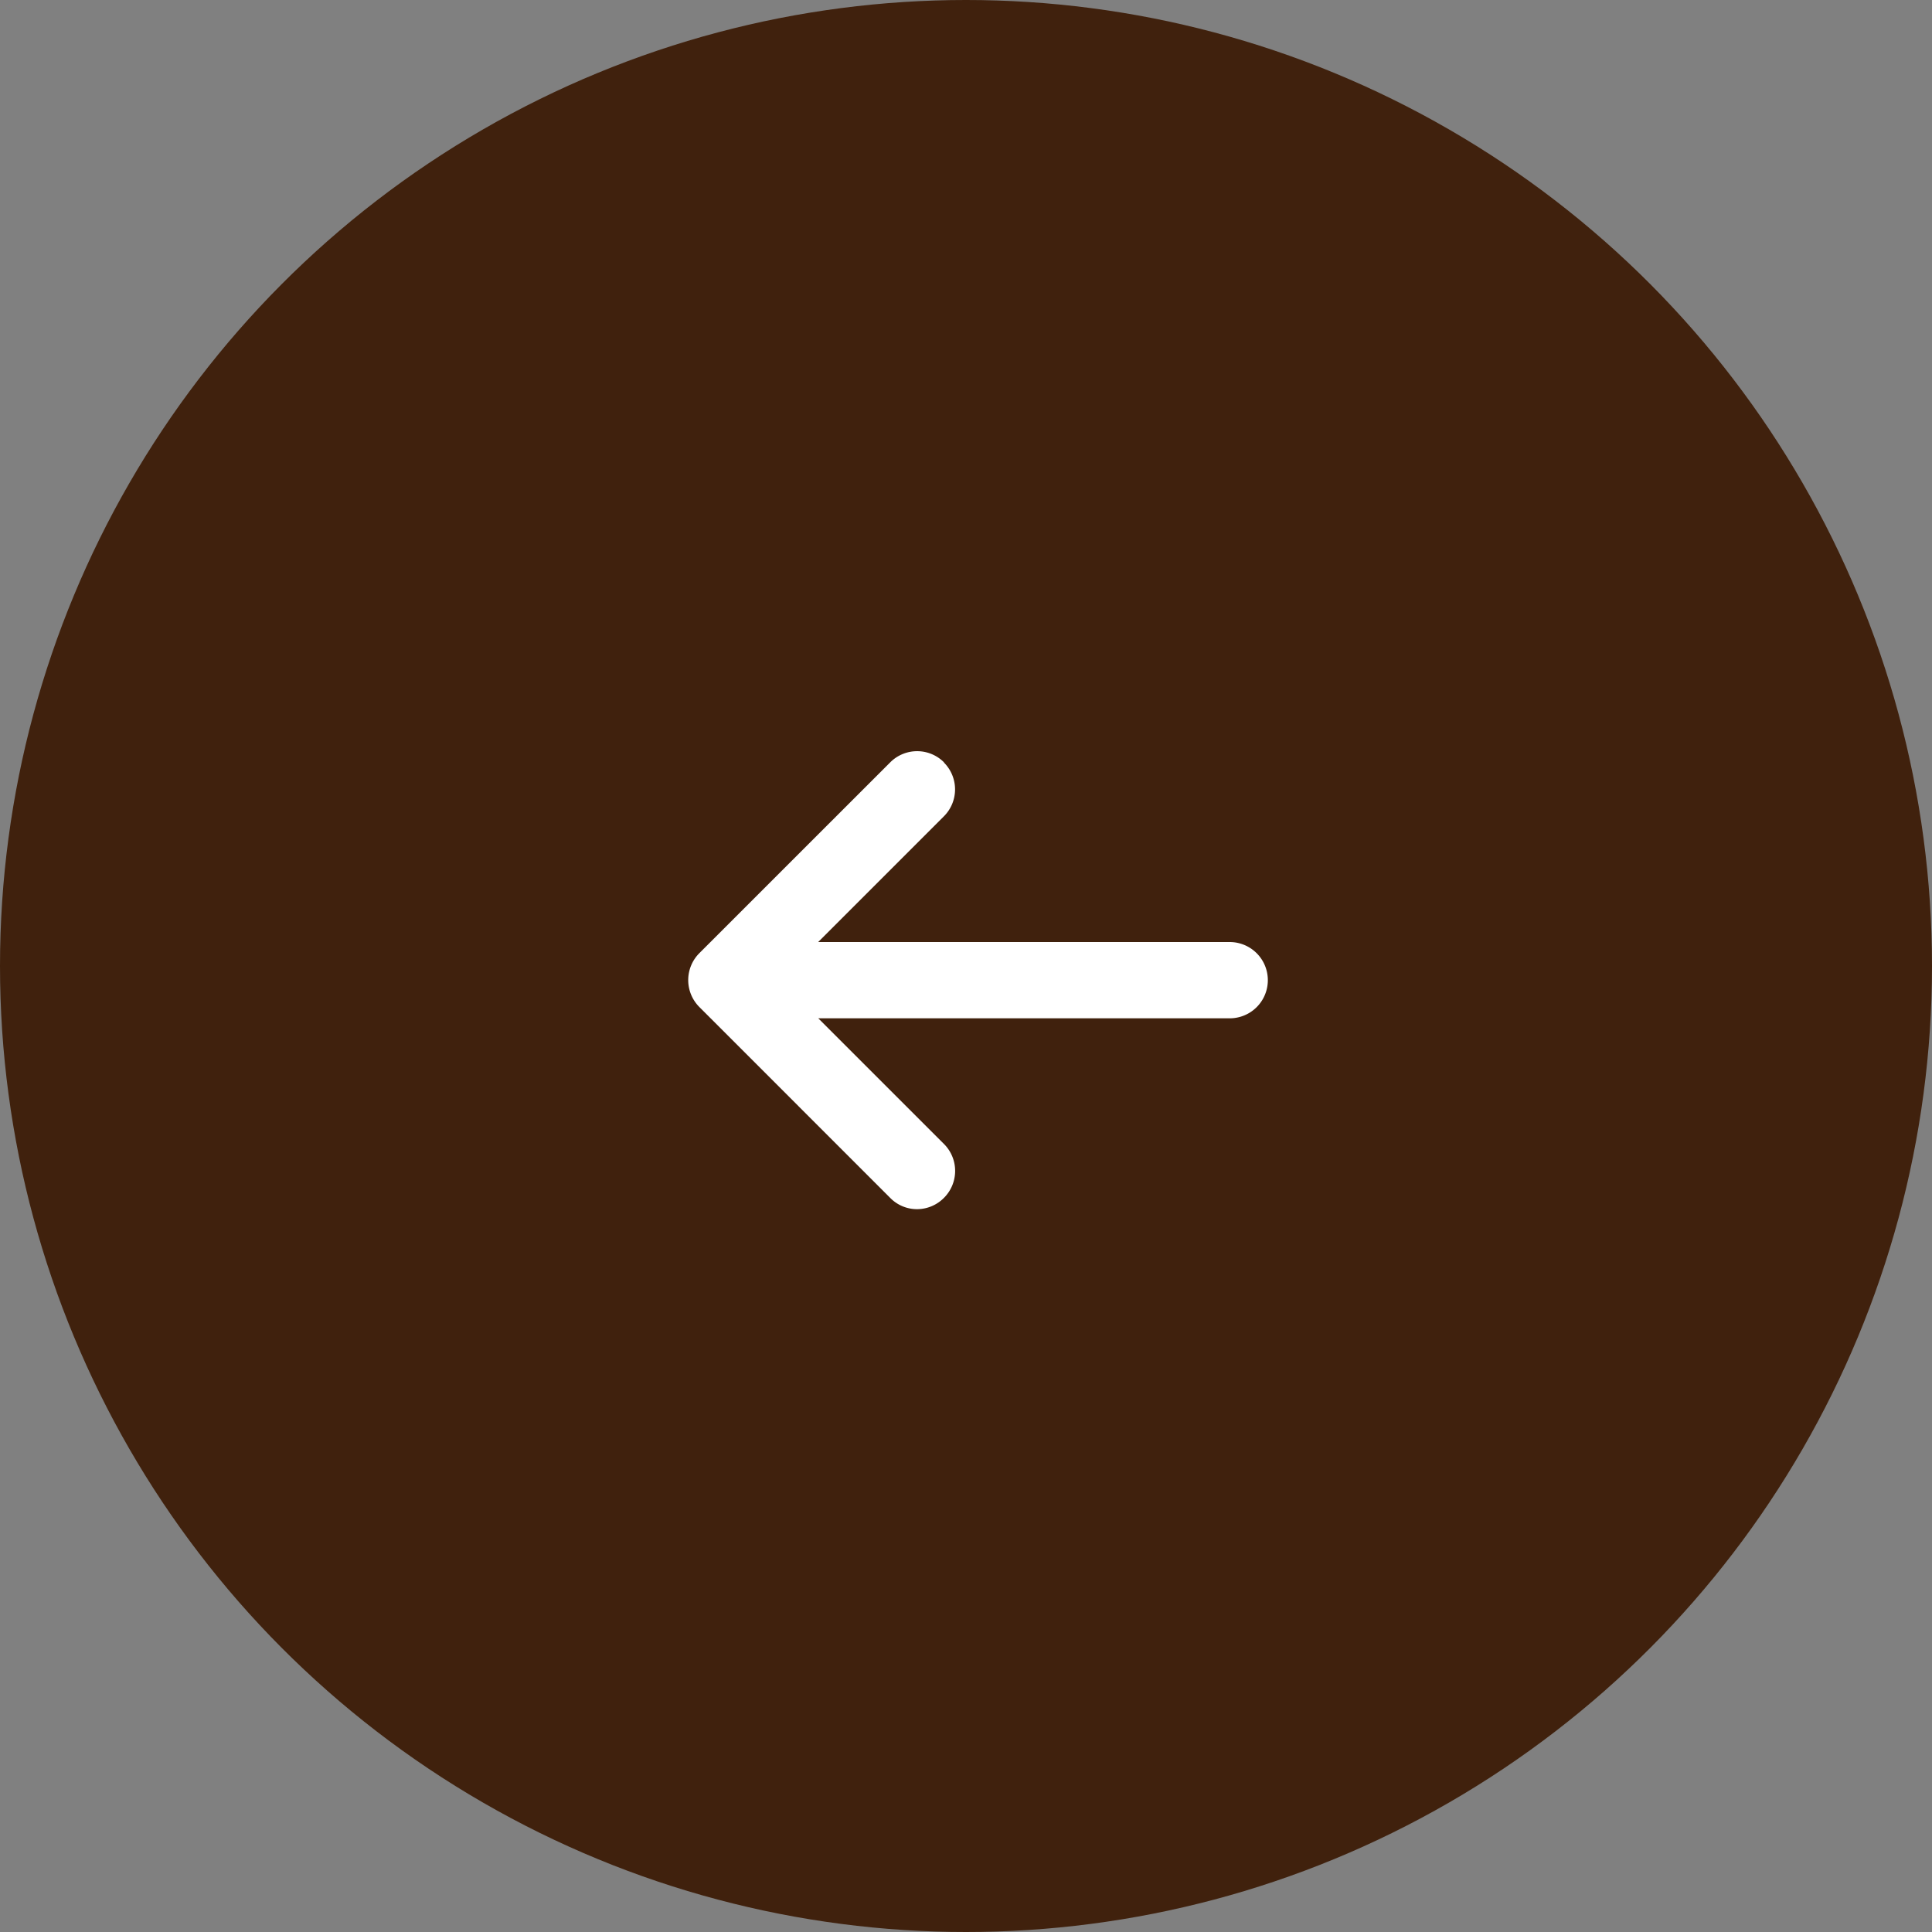
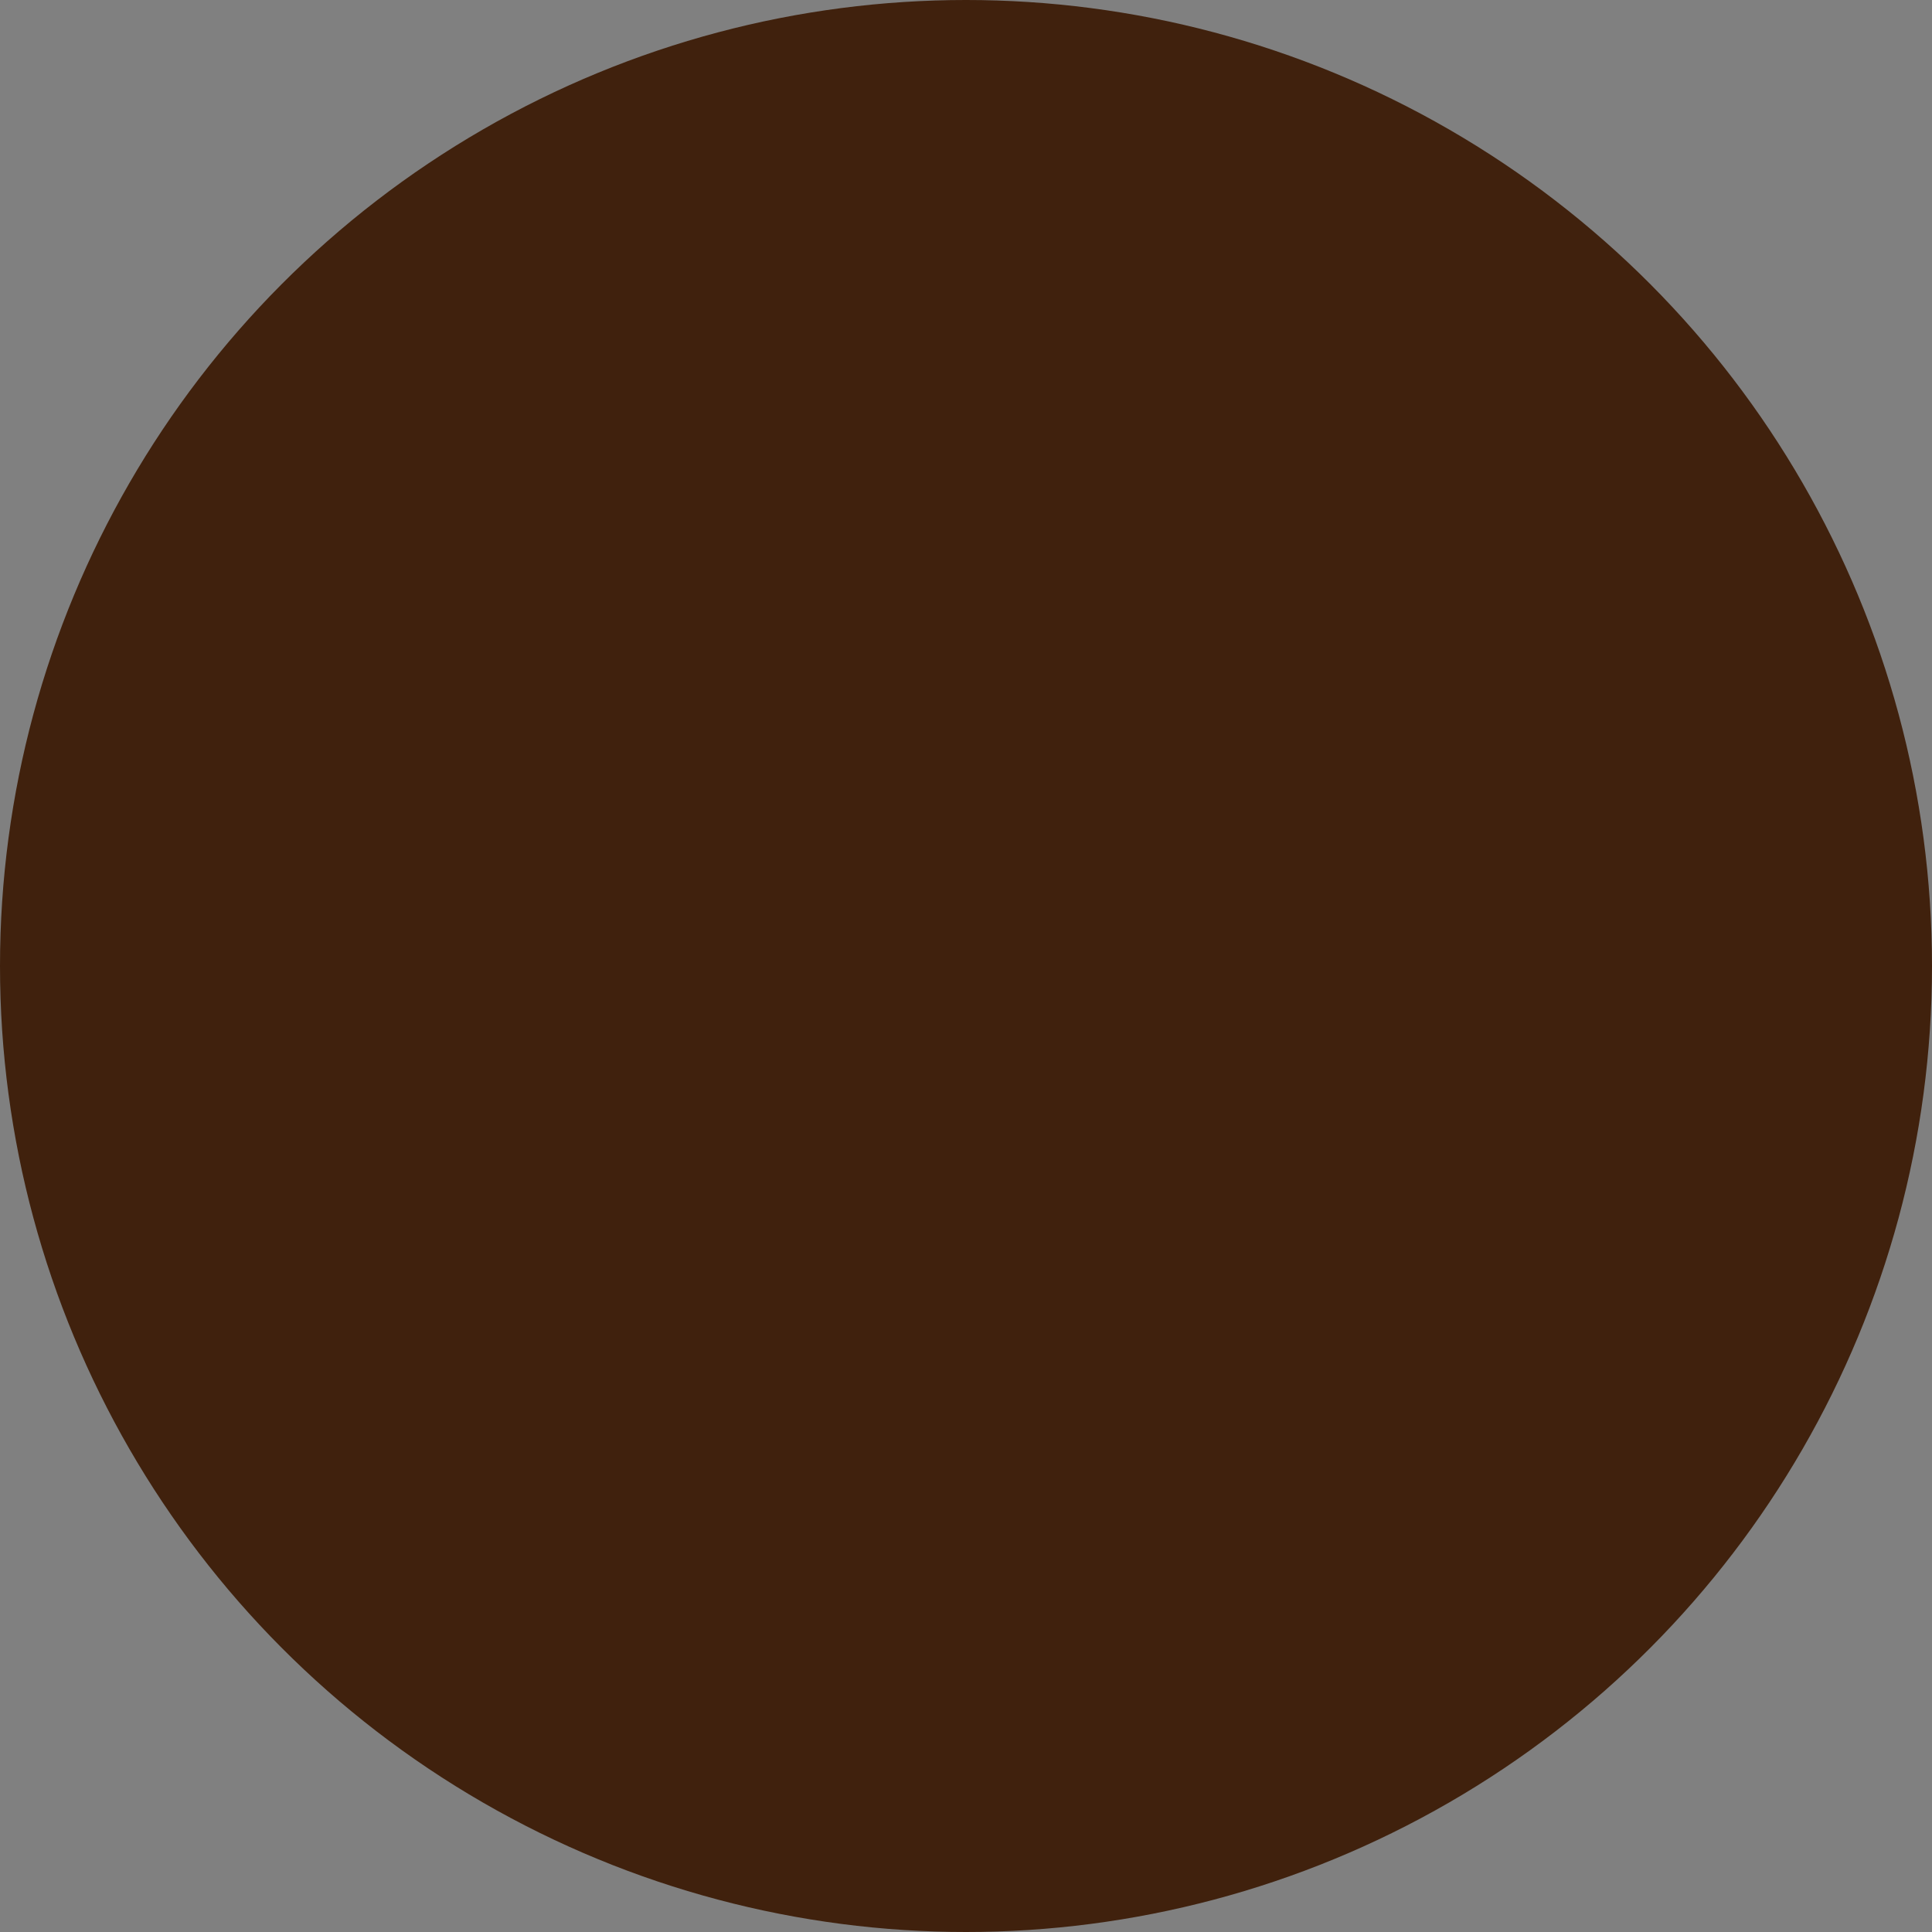
<svg xmlns="http://www.w3.org/2000/svg" width="65" height="65" viewBox="0 0 65 65">
  <rect x="0" y="0" width="65" height="65" fill="#808080" stroke="none" />
  <g transform="translate(505 1477.364) rotate(180)">
    <circle cx="32.5" cy="32.5" r="32.5" transform="translate(440 1412.364)" fill="#40210d" />
-     <path d="M10.9,15.029a1.279,1.279,0,0,1-.006-1.807l4.235-4.235H1.283a1.283,1.283,0,0,1,0-2.566H15.125L10.89,2.187A1.281,1.281,0,0,1,10.9.377,1.275,1.275,0,0,1,11.8,0a1.259,1.259,0,0,1,.9.374L19.125,6.8a1.283,1.283,0,0,1,0,1.814L12.7,15.037a1.278,1.278,0,0,1-1.809-.008Z" transform="translate(462.345 1436.683)" fill="#fff" />
  </g>
</svg>